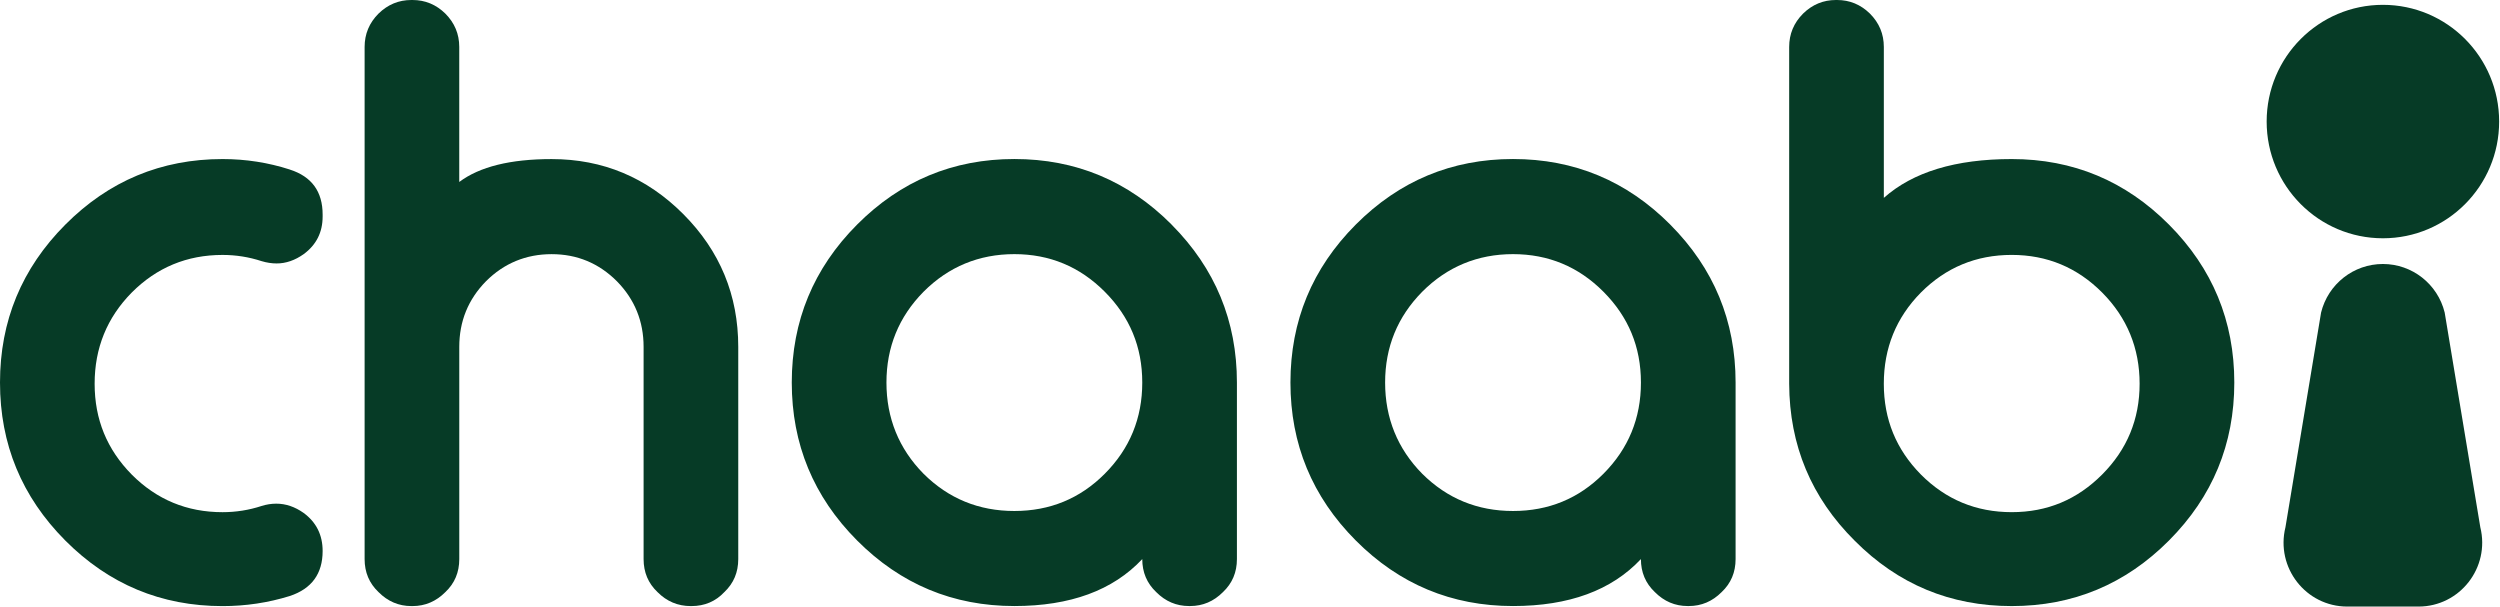
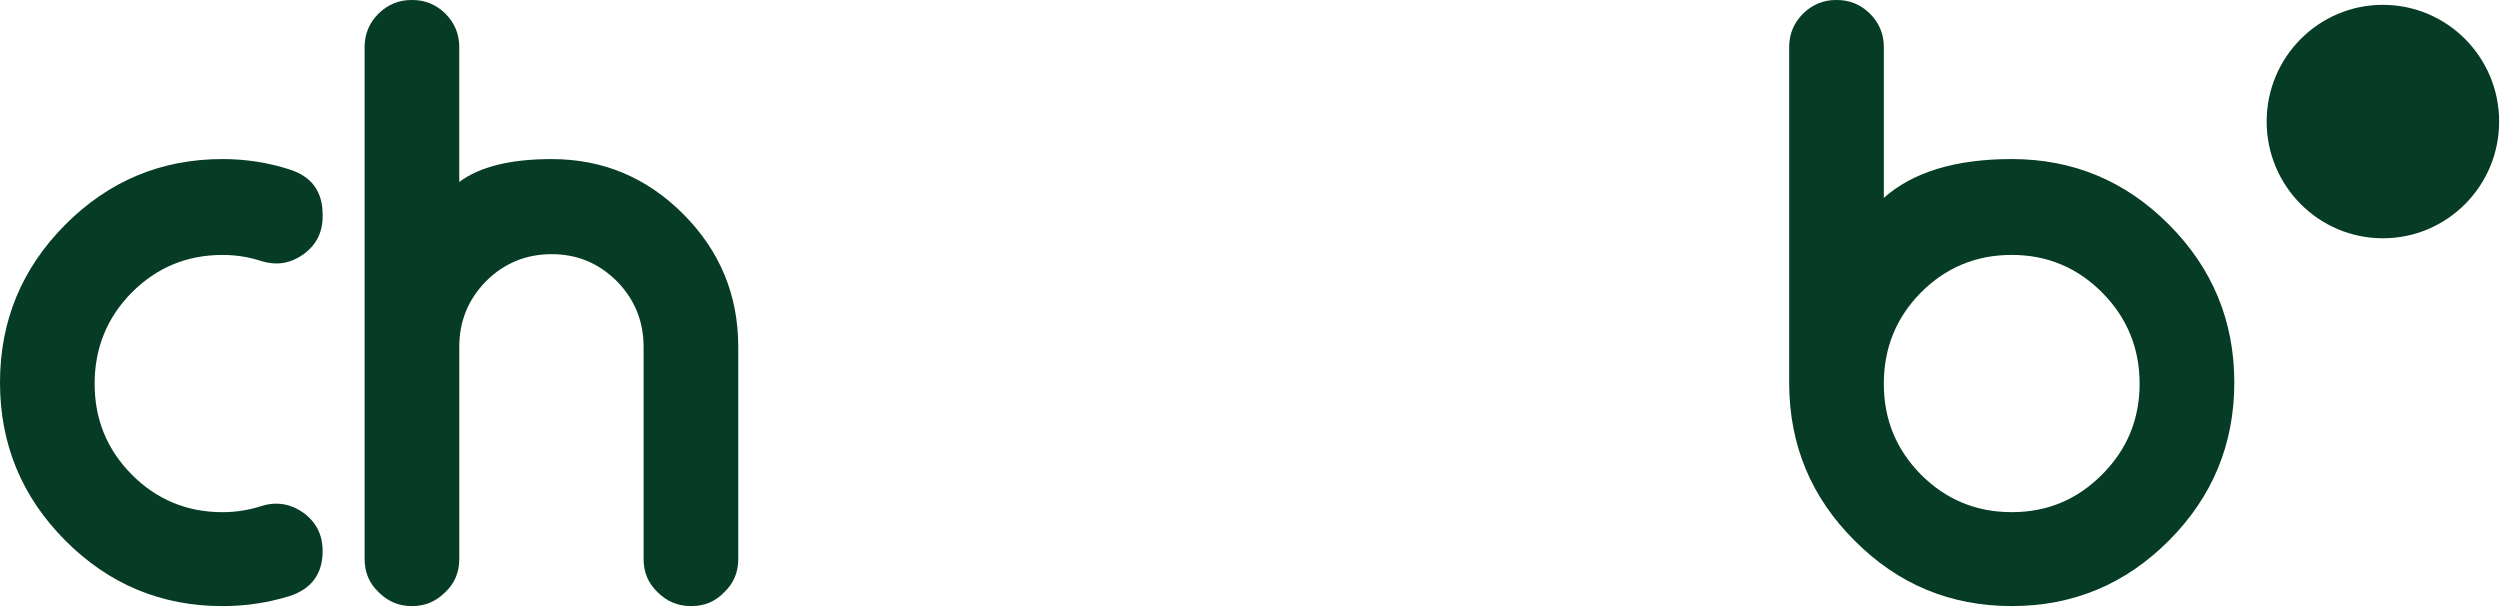
<svg xmlns="http://www.w3.org/2000/svg" width="305" height="74" viewBox="0 0 305 74" fill="none">
  <path d="M35.355 20.686C38.026 21.537 39.361 23.368 39.361 26.178V26.414C39.361 28.339 38.592 29.868 37.05 31.004C35.981 31.761 34.883 32.141 33.751 32.141C33.154 32.141 32.541 32.047 31.912 31.858C30.37 31.353 28.785 31.102 27.15 31.102C22.812 31.102 19.119 32.634 16.07 35.692C13.053 38.754 11.545 42.462 11.545 46.817C11.545 51.173 13.053 54.834 16.07 57.895C19.119 60.957 22.812 62.486 27.15 62.486C28.782 62.486 30.37 62.235 31.912 61.729C32.51 61.541 33.107 61.447 33.704 61.447C34.867 61.447 35.984 61.827 37.05 62.583C38.589 63.72 39.361 65.265 39.361 67.221C39.361 69.997 38.026 71.827 35.355 72.713C32.716 73.532 29.98 73.944 27.153 73.944C19.673 73.944 13.278 71.278 7.965 65.943C2.655 60.605 0 54.184 0 46.673C0 39.162 2.655 32.741 7.968 27.406C13.281 22.071 19.676 19.405 27.156 19.405C29.986 19.405 32.719 19.832 35.358 20.683L35.355 20.686Z" fill="#063B26" />
  <path d="M50.325 0C51.863 0 53.202 0.553 54.331 1.658C55.463 2.795 56.029 4.151 56.029 5.727V22.2C58.512 20.338 62.267 19.408 67.296 19.408C73.55 19.408 78.907 21.65 83.372 26.131C87.835 30.612 90.067 36.009 90.067 42.321V68.213C90.067 69.824 89.501 71.165 88.369 72.236C87.3 73.372 85.965 73.941 84.364 73.941H84.27C82.697 73.941 81.346 73.372 80.217 72.236C79.085 71.162 78.519 69.821 78.519 68.213V42.321C78.519 39.197 77.434 36.531 75.267 34.32C73.065 32.113 70.41 31.007 67.299 31.007C64.187 31.007 61.486 32.113 59.284 34.32C57.117 36.531 56.032 39.197 56.032 42.321V68.213C56.032 69.824 55.466 71.165 54.334 72.236C53.202 73.372 51.867 73.941 50.328 73.941H50.187C48.649 73.941 47.31 73.372 46.181 72.236C45.049 71.162 44.483 69.821 44.483 68.213V5.727C44.483 4.151 45.049 2.791 46.181 1.658C47.313 0.553 48.649 0 50.187 0H50.328L50.325 0Z" fill="#063B26" />
-   <path d="M142.936 27.405C148.246 32.74 150.904 39.161 150.904 46.672V68.209C150.904 69.82 150.338 71.161 149.206 72.232C148.074 73.368 146.739 73.937 145.2 73.937H145.06C143.518 73.937 142.183 73.368 141.054 72.232C139.922 71.158 139.356 69.817 139.356 68.209C135.772 72.028 130.572 73.937 123.752 73.937C116.272 73.937 109.877 71.271 104.564 65.936C99.254 60.604 96.596 54.18 96.596 46.669C96.596 39.158 99.251 32.737 104.564 27.402C109.873 22.07 116.272 19.401 123.752 19.401C131.232 19.401 137.627 22.067 142.94 27.402L142.936 27.405ZM112.672 35.594C109.655 38.656 108.147 42.348 108.147 46.672C108.147 50.996 109.655 54.736 112.672 57.797C115.721 60.827 119.414 62.341 123.752 62.341C128.089 62.341 131.766 60.827 134.784 57.797C137.833 54.736 139.356 51.027 139.356 46.672C139.356 42.317 137.83 38.656 134.784 35.594C131.735 32.533 128.058 31.004 123.752 31.004C119.446 31.004 115.721 32.536 112.672 35.594Z" fill="#063B26" />
-   <path d="M203.774 27.405C209.084 32.74 211.742 39.161 211.742 46.672V68.209C211.742 69.82 211.176 71.161 210.044 72.232C208.912 73.368 207.577 73.937 206.035 73.937H205.894C204.353 73.937 203.018 73.368 201.889 72.232C200.757 71.158 200.191 69.817 200.191 68.209C196.607 72.028 191.407 73.937 184.586 73.937C177.106 73.937 170.711 71.271 165.401 65.936C160.092 60.604 157.434 54.18 157.434 46.669C157.434 39.158 160.089 32.737 165.401 27.402C170.711 22.07 177.109 19.401 184.586 19.401C192.063 19.401 198.461 22.067 203.774 27.402V27.405ZM173.51 35.594C170.492 38.656 168.985 42.348 168.985 46.672C168.985 50.996 170.492 54.736 173.51 57.797C176.559 60.827 180.252 62.341 184.589 62.341C188.927 62.341 192.604 60.827 195.622 57.797C198.671 54.736 200.194 51.027 200.194 46.672C200.194 42.317 198.668 38.656 195.622 35.594C192.573 32.533 188.895 31.004 184.589 31.004C180.283 31.004 176.559 32.536 173.51 35.594Z" fill="#063B26" />
  <path d="M224.121 0C225.659 0 226.998 0.553 228.13 1.658C229.262 2.795 229.828 4.151 229.828 5.727V24.14C233.377 20.985 238.581 19.405 245.432 19.405C252.912 19.405 259.307 22.071 264.617 27.406C269.927 32.741 272.585 39.162 272.585 46.673C272.585 54.184 269.93 60.605 264.617 65.94C259.304 71.275 252.909 73.941 245.432 73.941C237.955 73.941 231.573 71.29 226.294 65.987C220.981 60.718 218.311 54.328 218.279 46.817V5.727C218.279 4.151 218.845 2.791 219.977 1.658C221.109 0.553 222.445 0 223.983 0H224.124L224.121 0ZM245.429 31.099C241.092 31.099 237.398 32.631 234.35 35.689C231.332 38.751 229.825 42.459 229.825 46.814C229.825 51.169 231.332 54.831 234.35 57.892C237.398 60.953 241.092 62.483 245.429 62.483C249.766 62.483 253.409 60.953 256.461 57.892C259.51 54.831 261.033 51.141 261.033 46.814C261.033 42.487 259.507 38.751 256.461 35.689C253.412 32.628 249.735 31.099 245.429 31.099Z" fill="#063B26" />
-   <path d="M290.712 32.207C287.14 32.207 284.032 34.65 283.172 38.129L278.825 64.323C277.609 69.243 281.318 74 286.365 74H295.058C300.105 74 303.811 69.243 302.598 64.323L298.251 38.129C297.391 34.65 294.283 32.207 290.712 32.207Z" fill="#063B26" />
  <path d="M290.714 29.07C298.546 29.07 304.895 22.694 304.895 14.83C304.895 6.965 298.546 0.59 290.714 0.59C282.881 0.59 276.532 6.965 276.532 14.83C276.532 22.694 282.881 29.07 290.714 29.07Z" fill="#063B26" />
</svg>